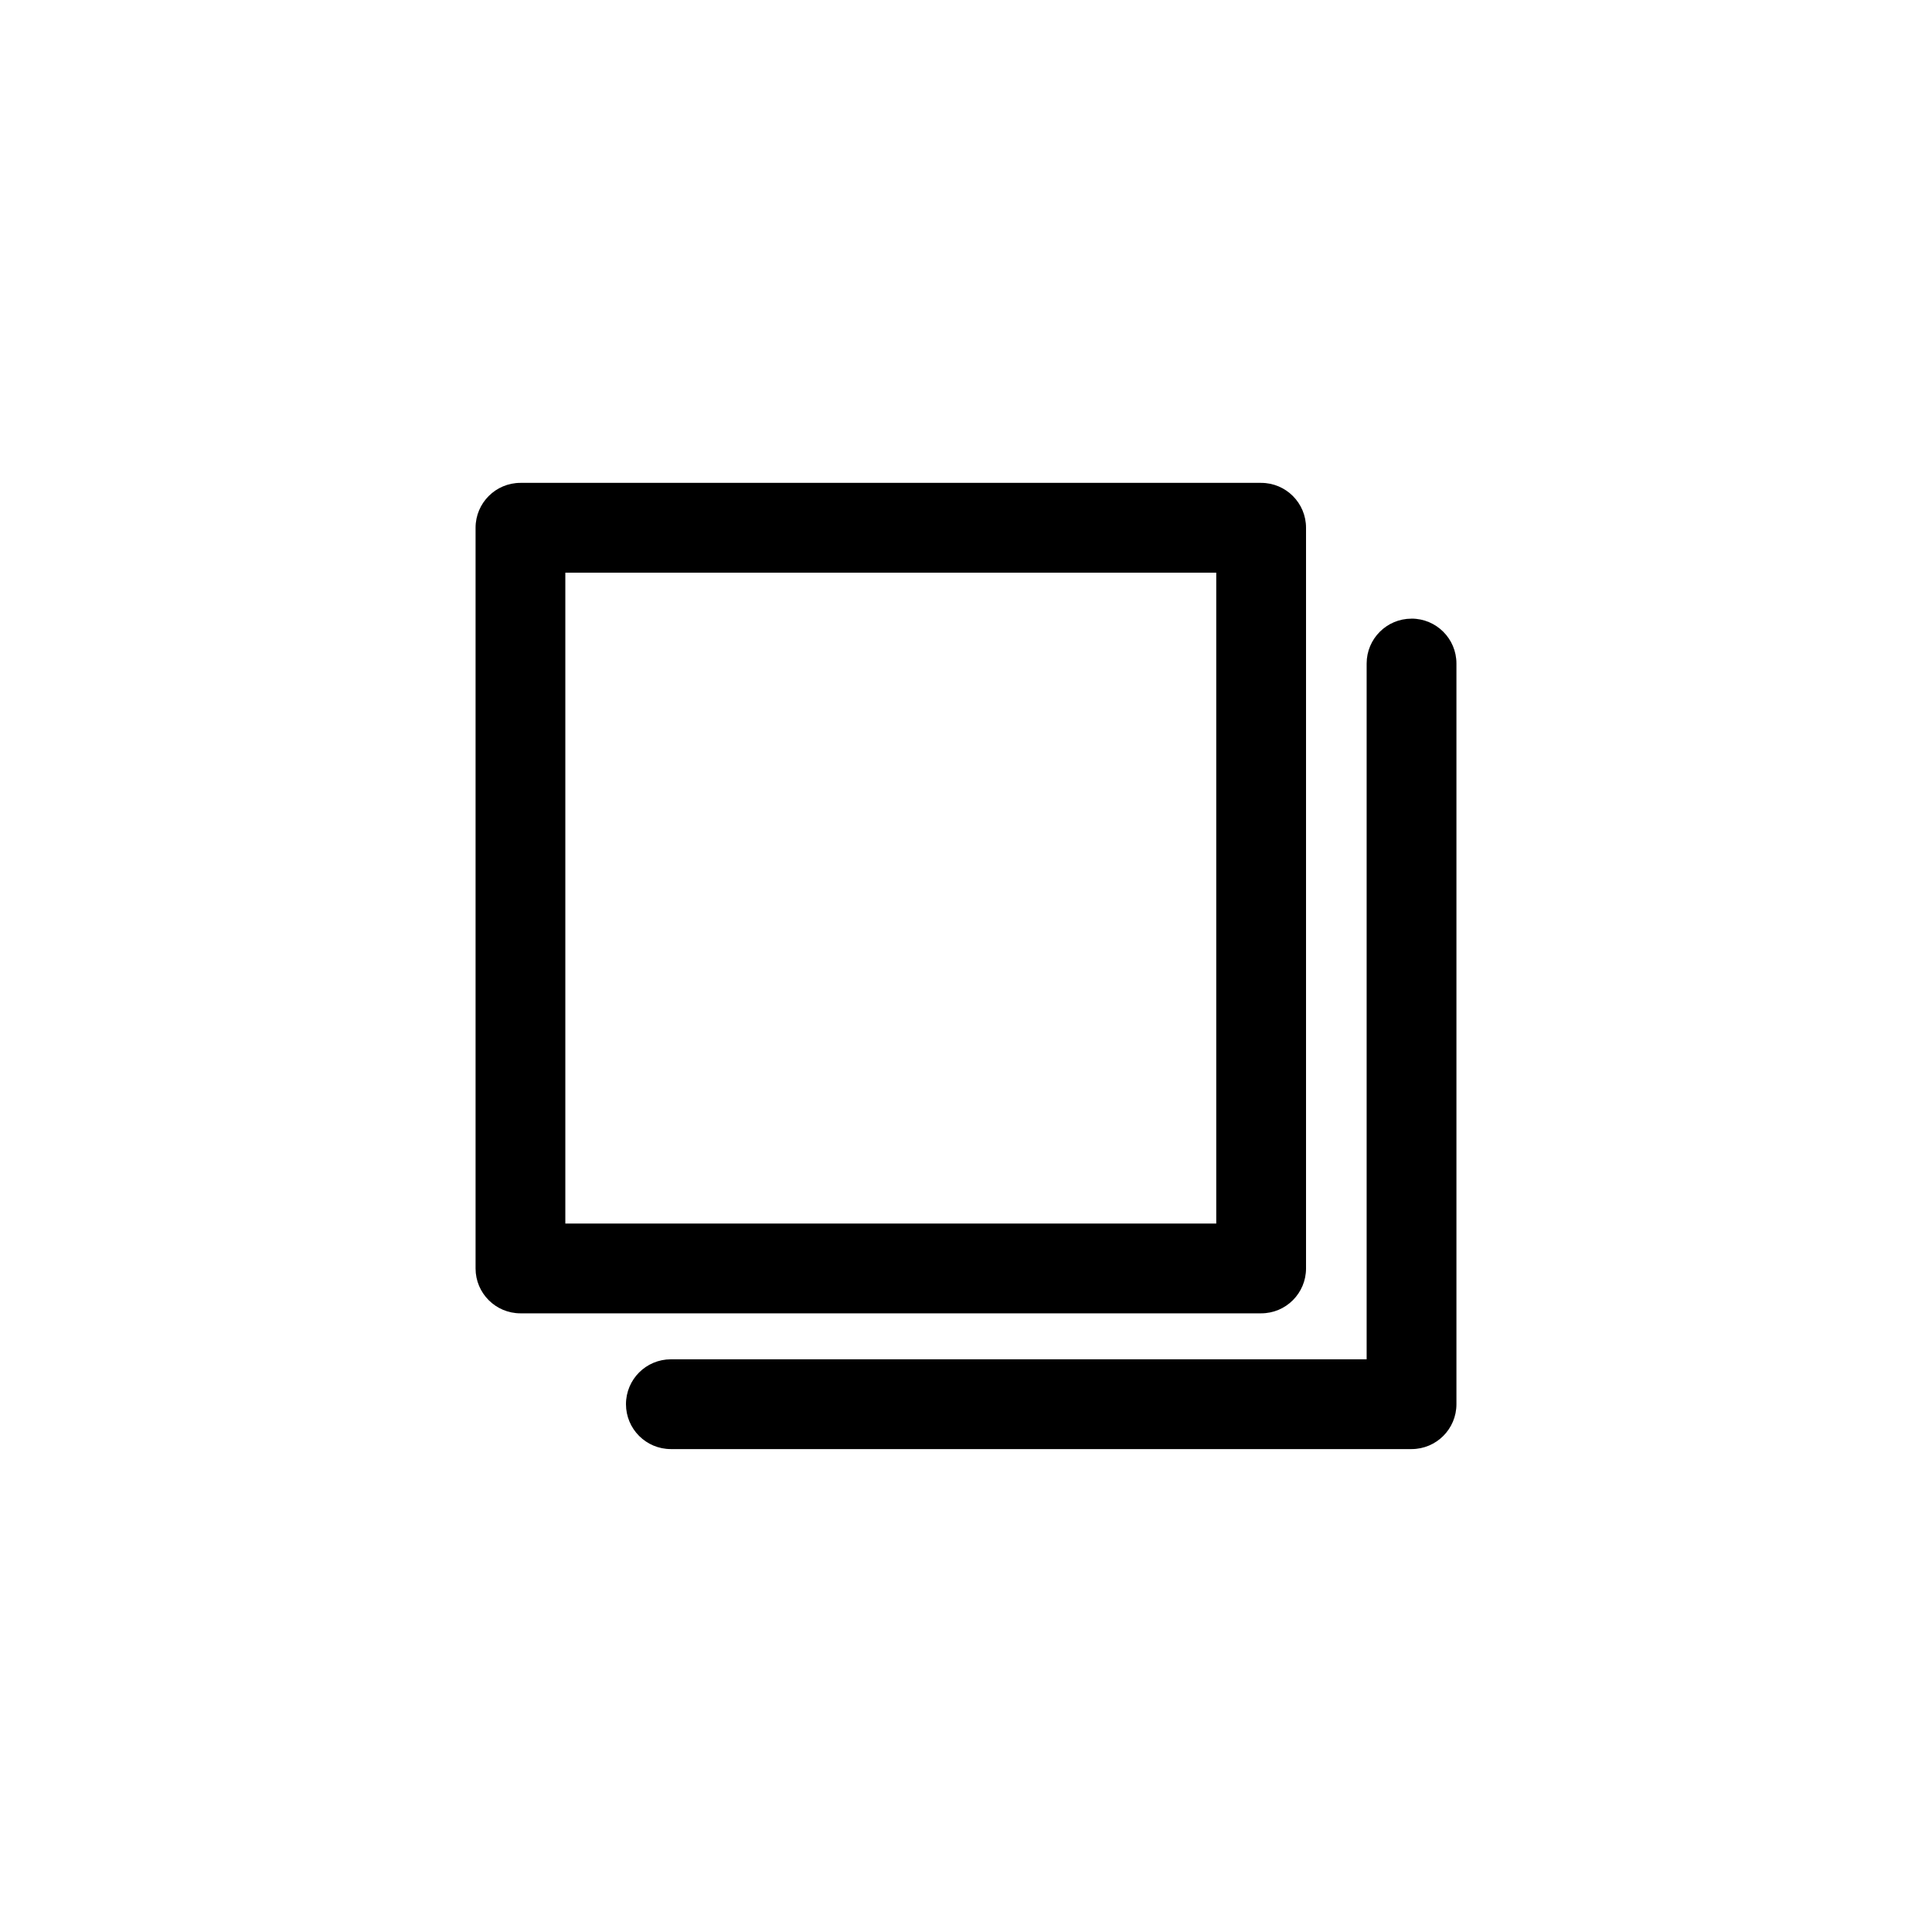
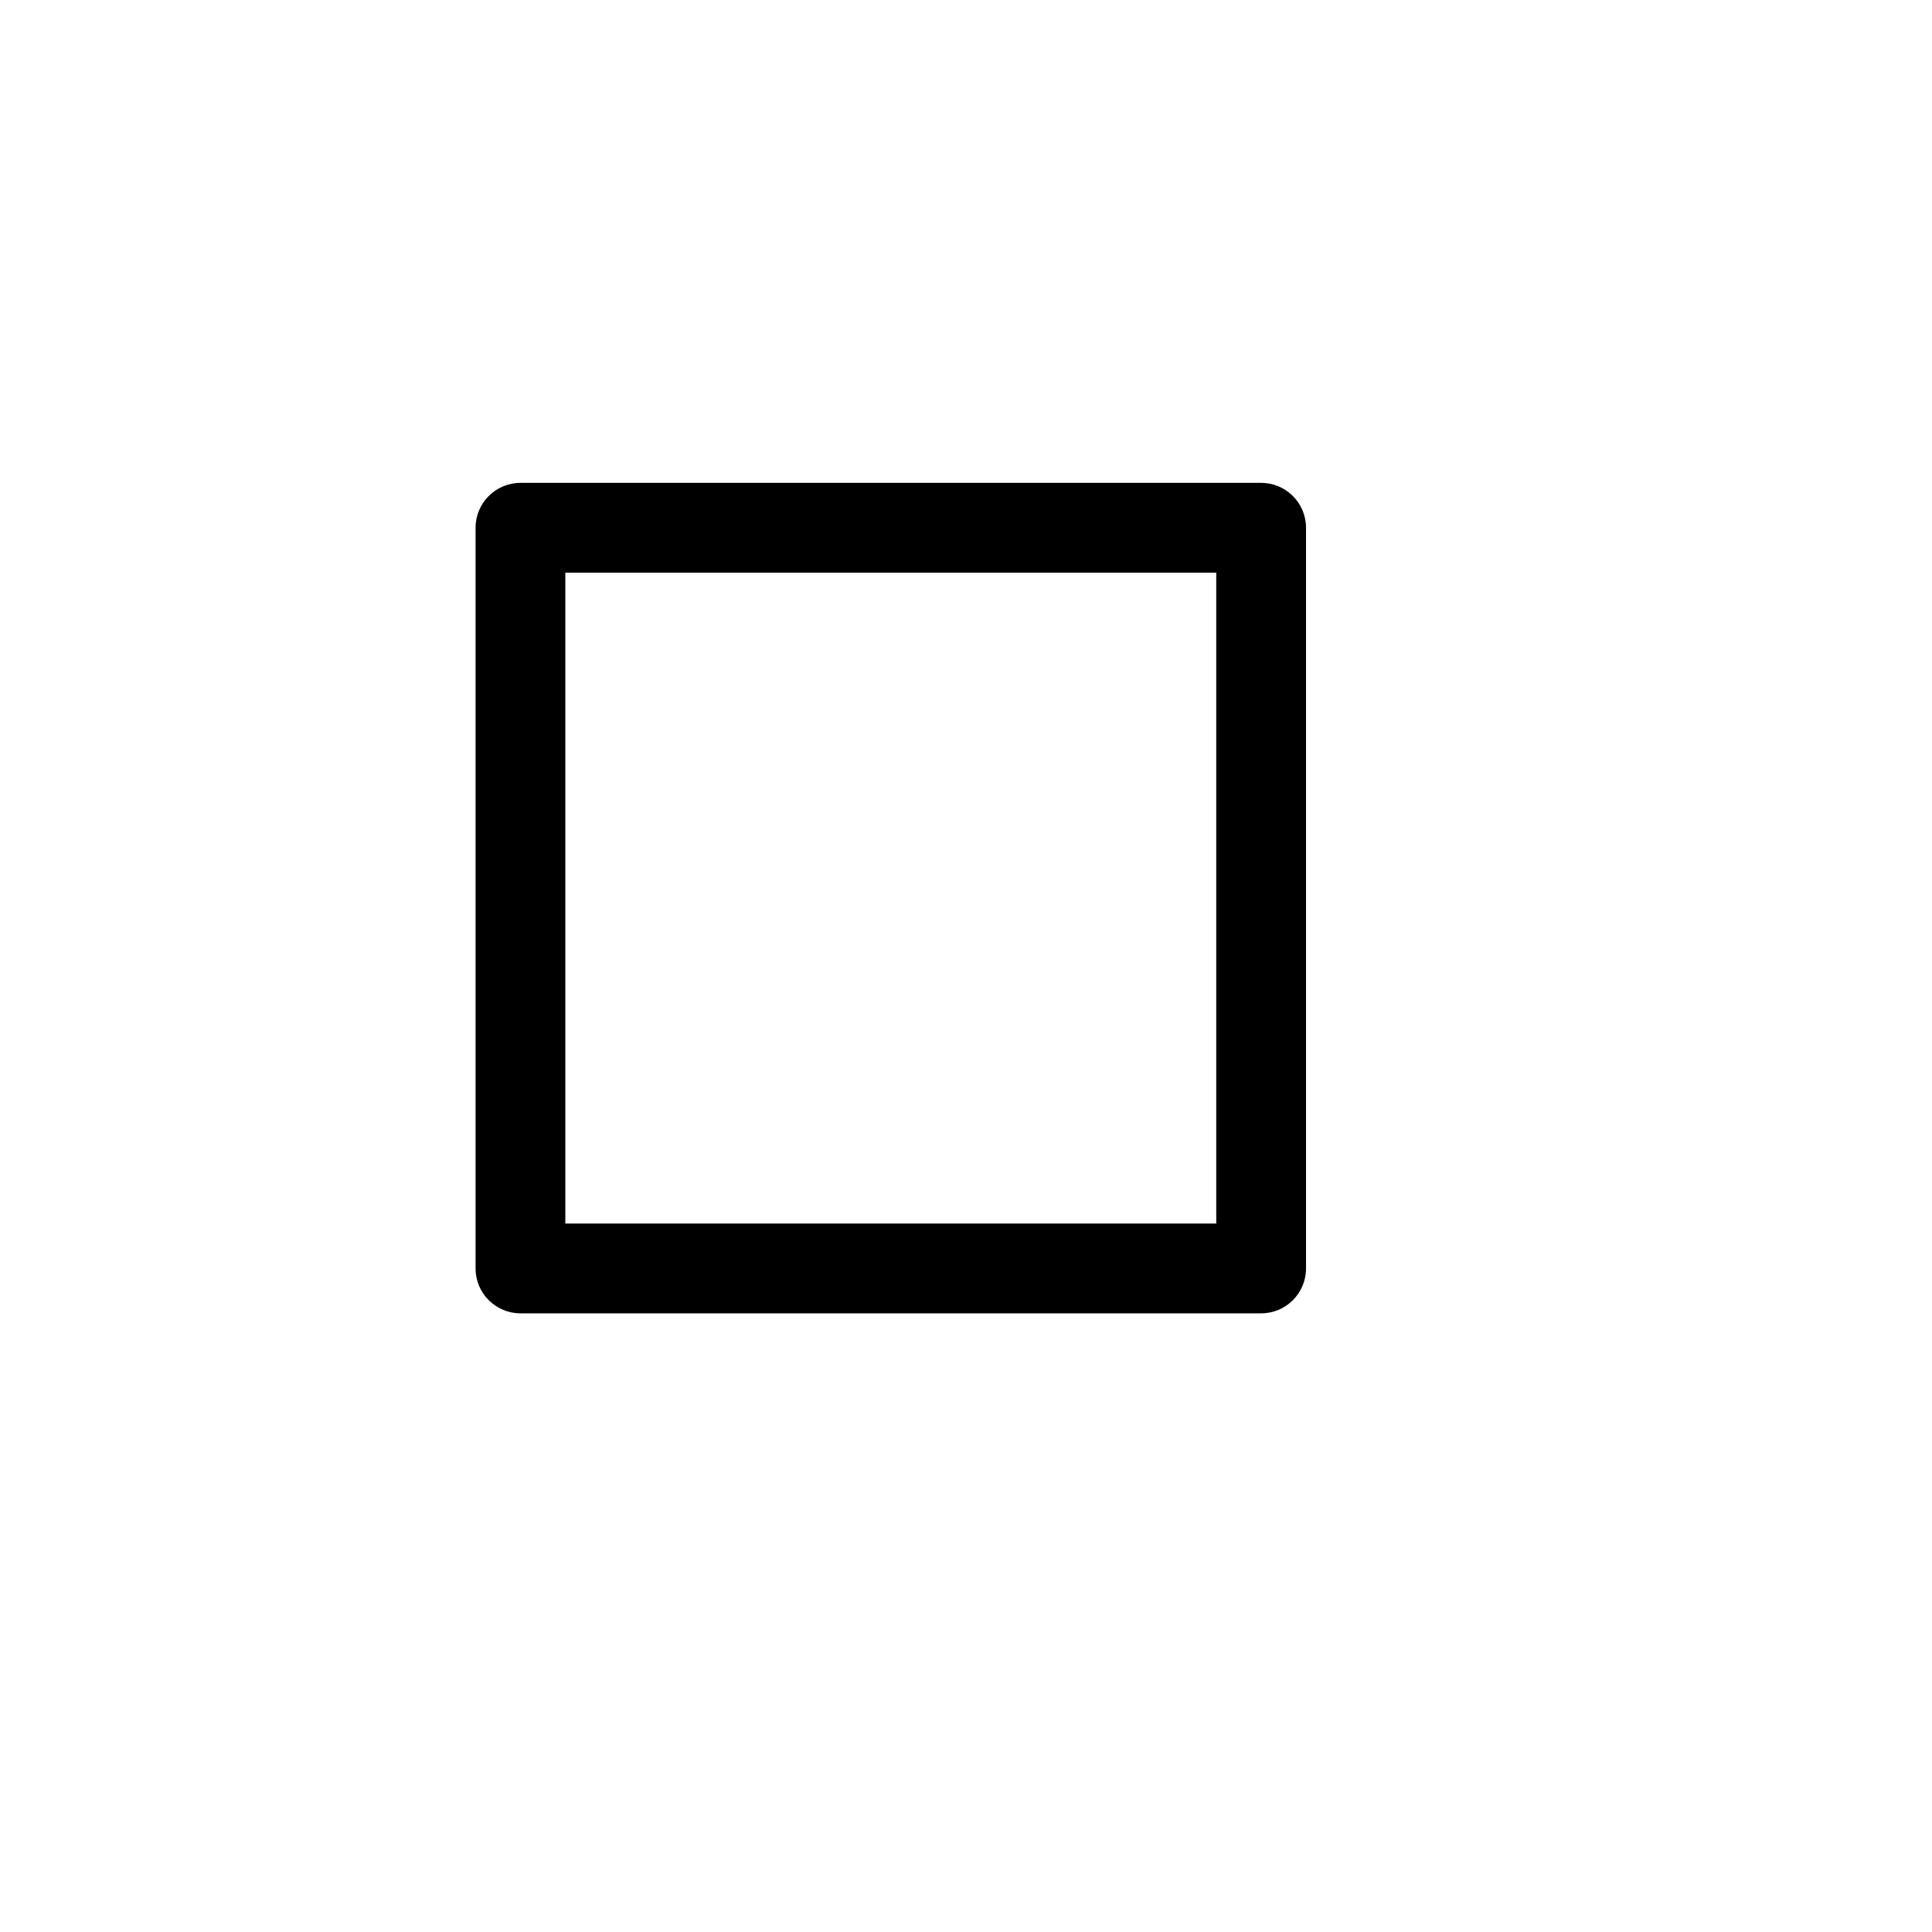
<svg xmlns="http://www.w3.org/2000/svg" fill="#000000" width="800px" height="800px" version="1.1" viewBox="144 144 512 512">
  <g>
    <path d="m490.11 480.15v-196.29c0-6.57-5.324-11.895-11.895-11.895h-196.29c-6.57 0-11.895 5.332-11.895 11.895v196.29c0 6.57 5.324 11.895 11.895 11.895h196.29c6.57 0.008 11.895-5.324 11.895-11.895zm-23.793-11.895h-172.5v-172.49h172.5z" />
-     <path d="m518.07 307.95c-6.574 0-11.895 5.324-11.895 11.891v184.39h-184.39c-6.57 0-11.895 5.324-11.895 11.895 0 6.57 5.324 11.895 11.895 11.895h196.29c6.574 0 11.895-5.332 11.895-11.895v-196.29c0.004-6.57-5.32-11.895-11.891-11.895z" />
  </g>
</svg>